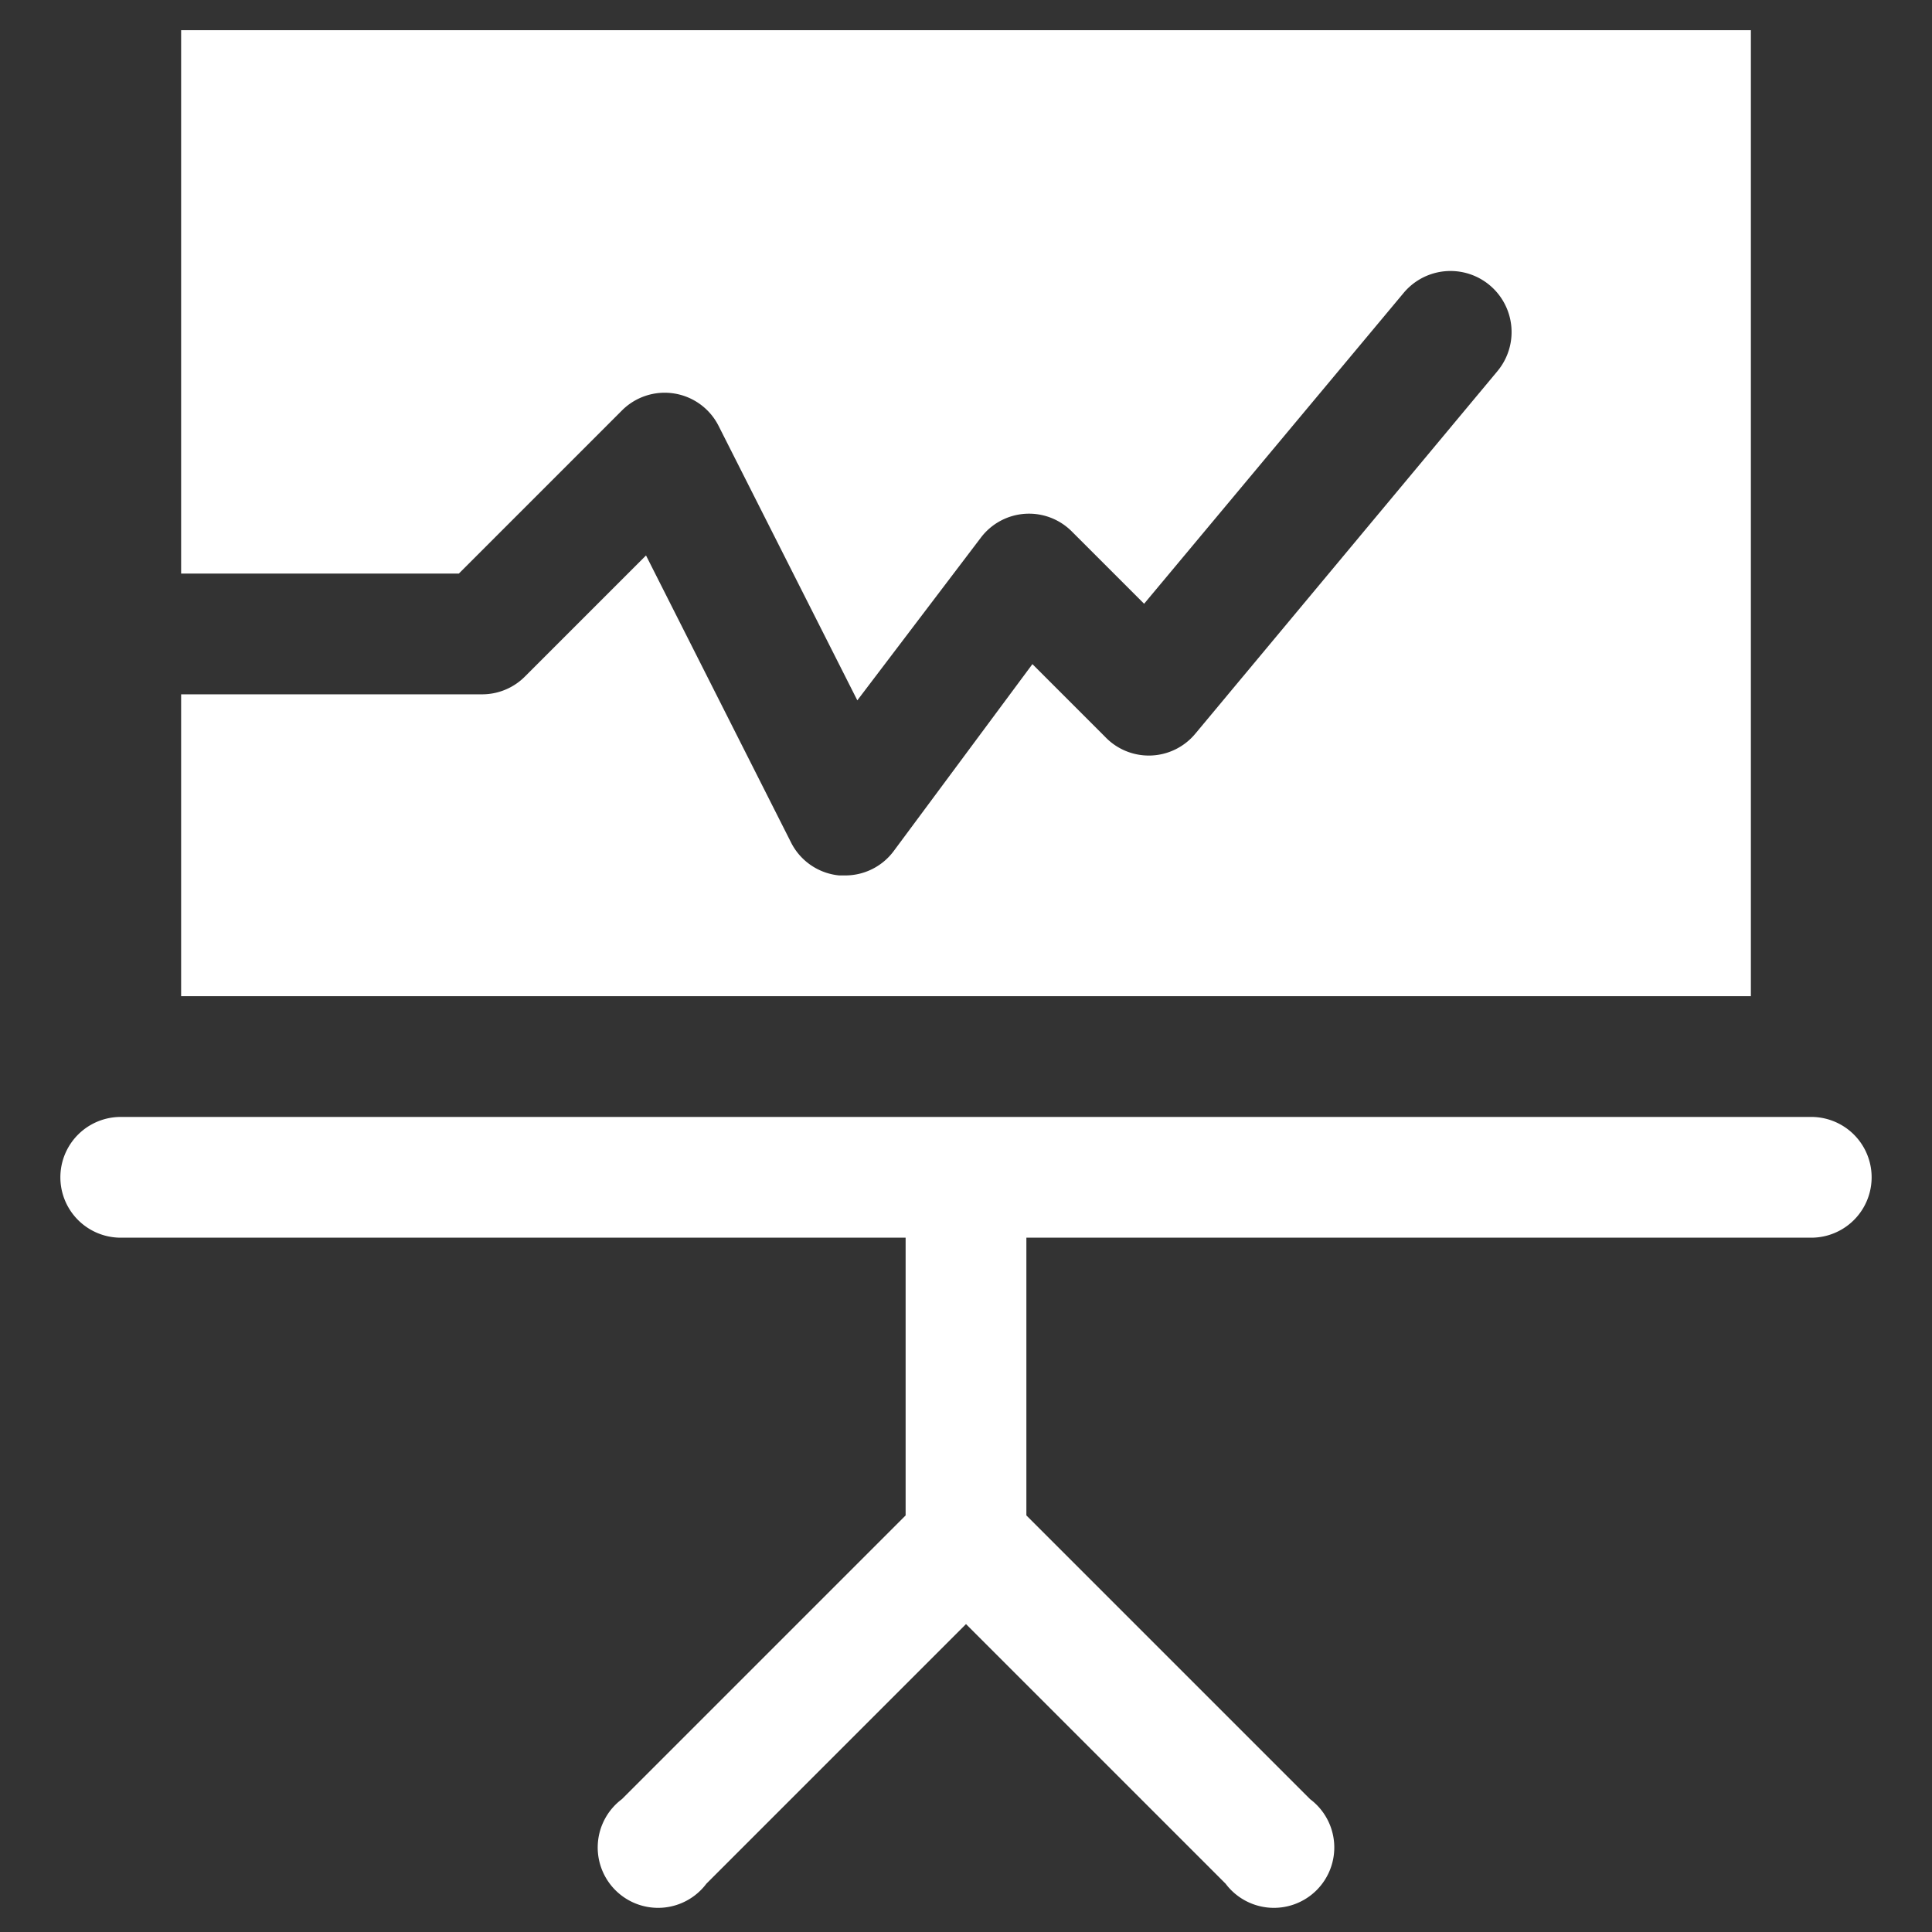
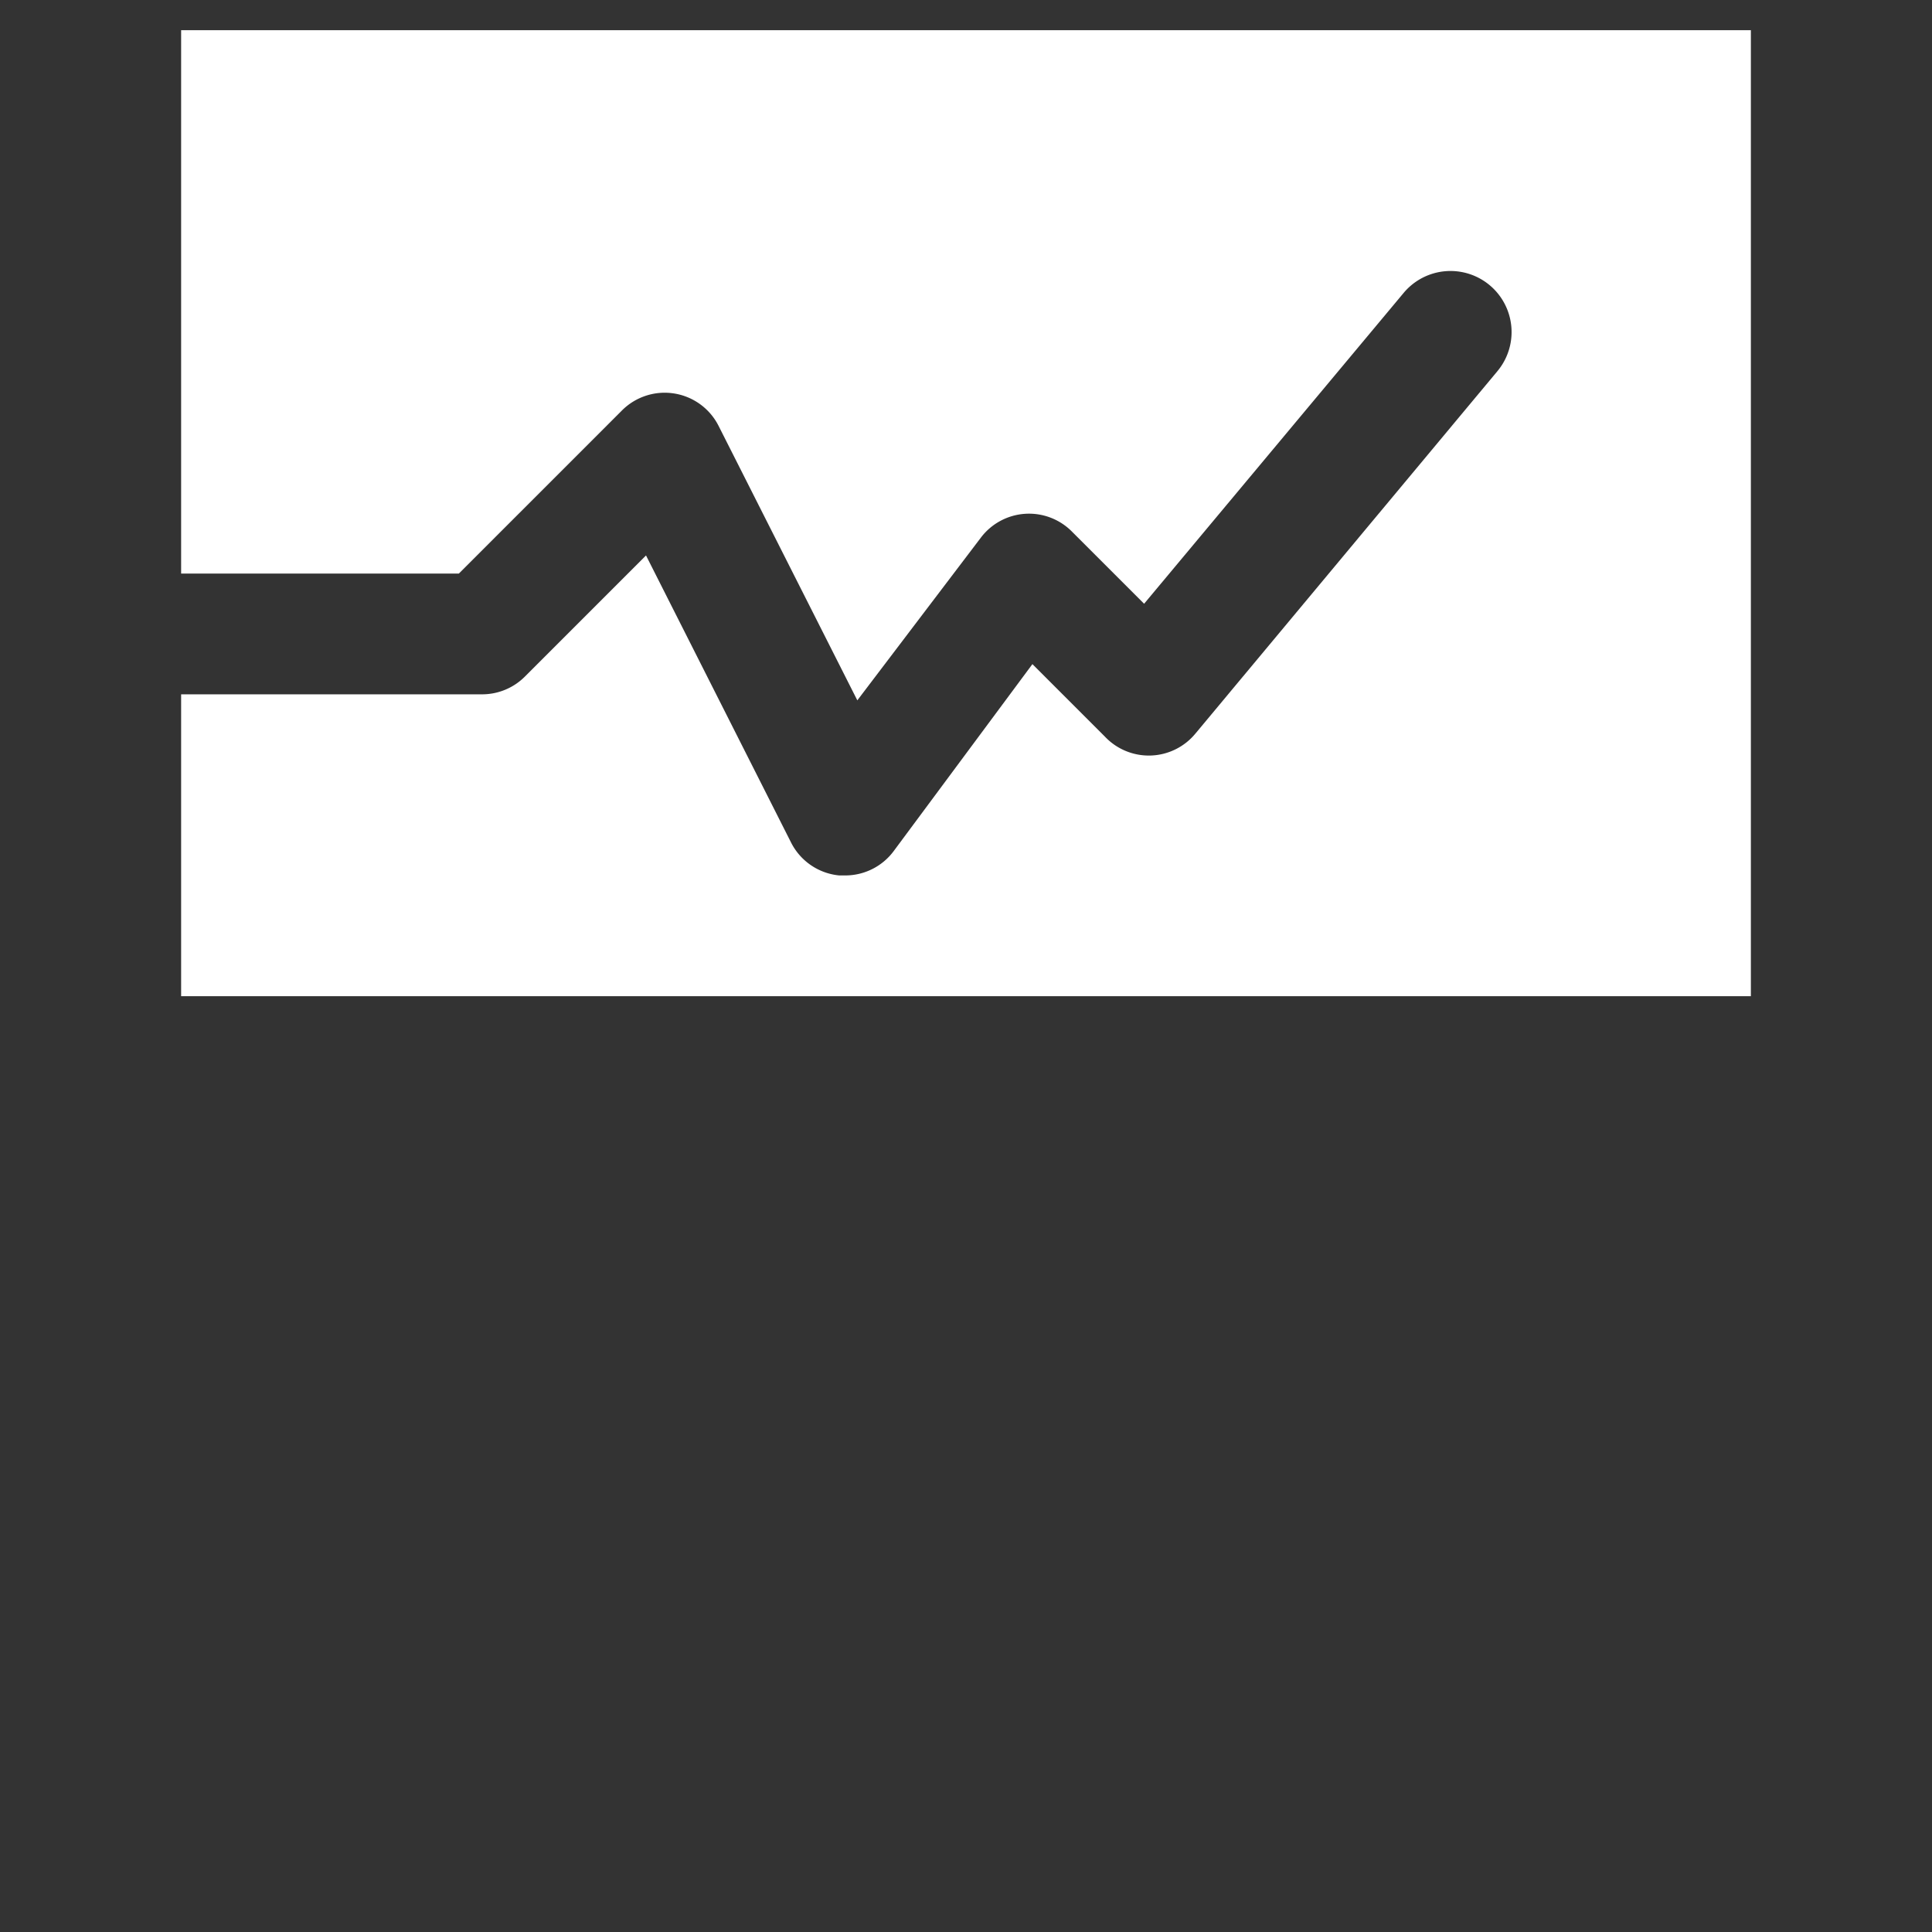
<svg xmlns="http://www.w3.org/2000/svg" viewBox="0 0 64 64" aria-labelledby="title" aria-describedby="desc" role="img">
  <rect x="0" y="0" width="64" height="64" fill="#333333" stroke="none" />
  <title>Business Report</title>
  <desc>A solid styled icon from Orion Icon Library.</desc>
-   <path data-name="layer2" d="M60 37H4a2 2 0 0 0 0 4h26v9.2l-9.4 9.4a2 2 0 1 0 2.8 2.8l8.6-8.6 8.6 8.6a2 2 0 1 0 2.8-2.8L34 50.2V41h26a2 2 0 0 0 0-4z" fill="#ffffff" />
  <path data-name="layer1" d="M58 1H6v18h9.2l5.4-5.4a2 2 0 0 1 3.2.5l4.6 9.1 4.1-5.4a2 2 0 0 1 3-.2l2.4 2.4 8.6-10.3a2 2 0 1 1 3.1 2.6l-10 12a2 2 0 0 1-3 .1L34.2 22l-4.6 6.2a2 2 0 0 1-1.6.8h-.2a2 2 0 0 1-1.6-1.1l-4.8-9.5-4 4a2 2 0 0 1-1.4.6H6v10h52z" fill="#ffffff" />
</svg>